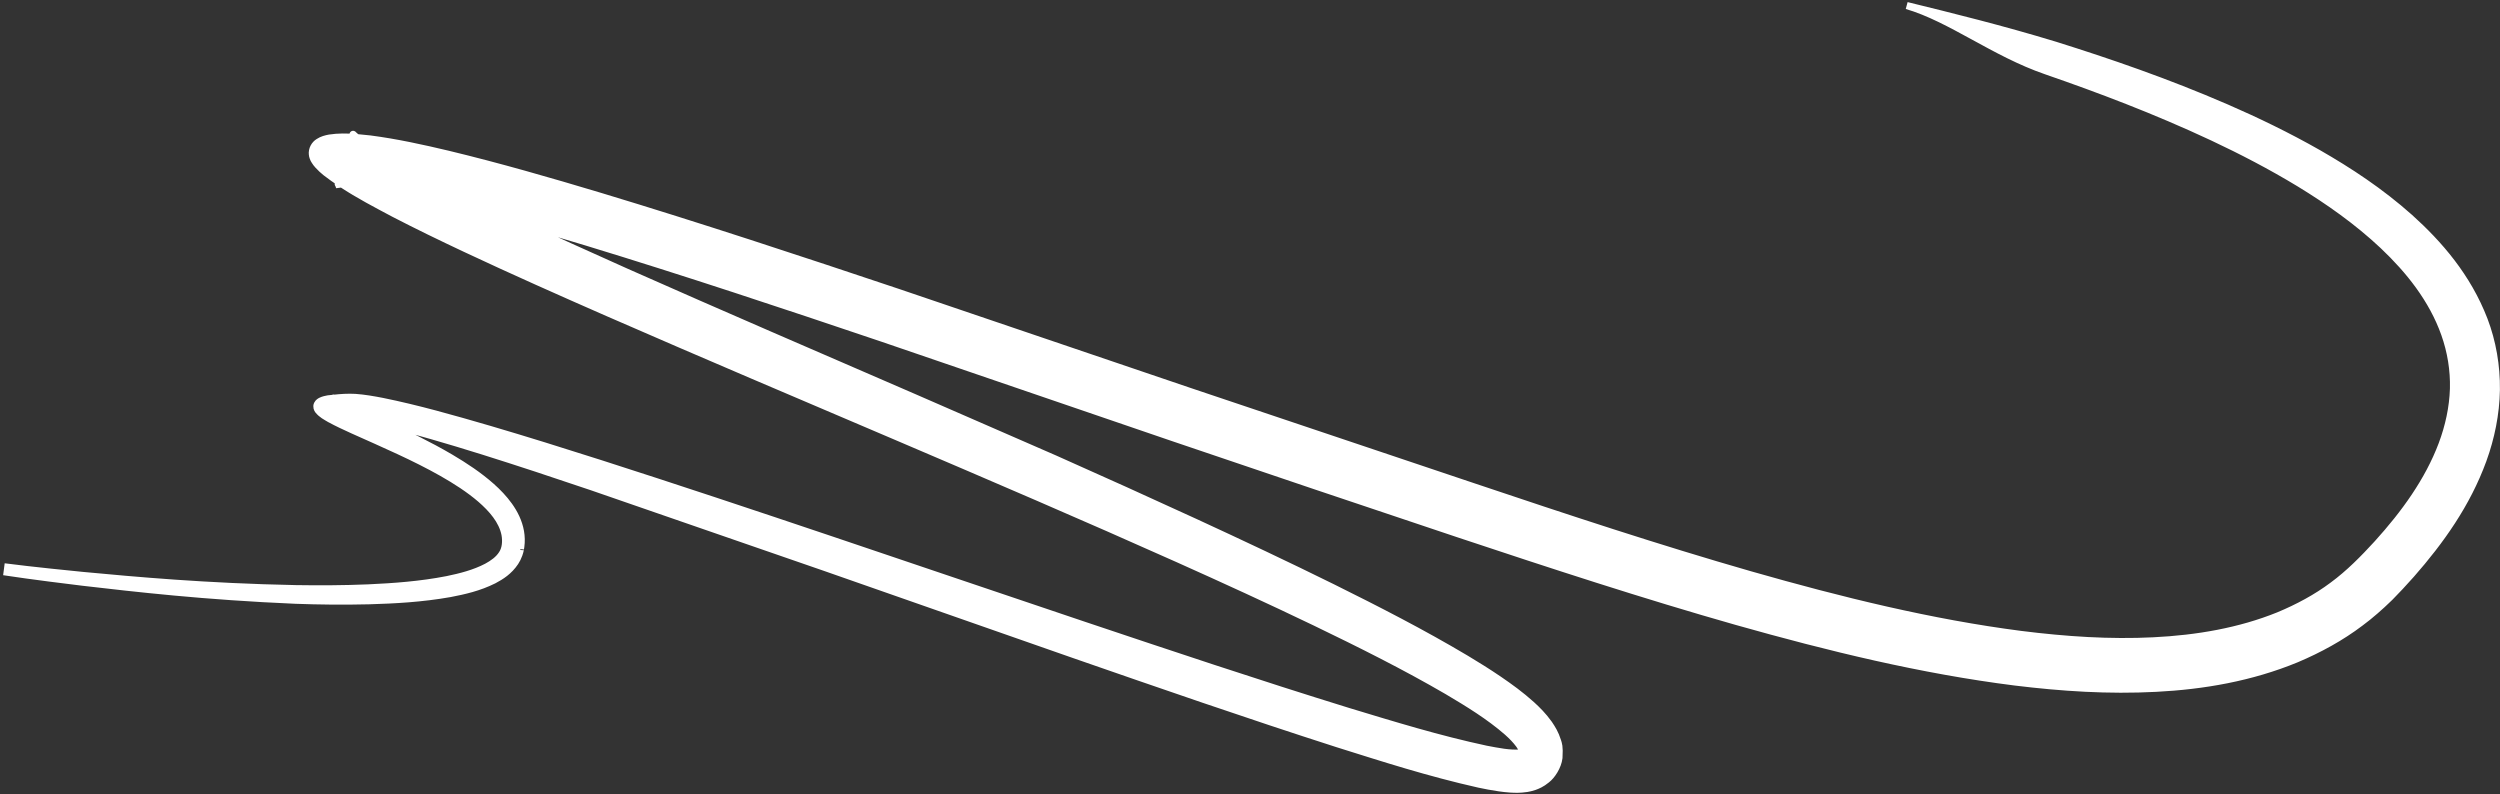
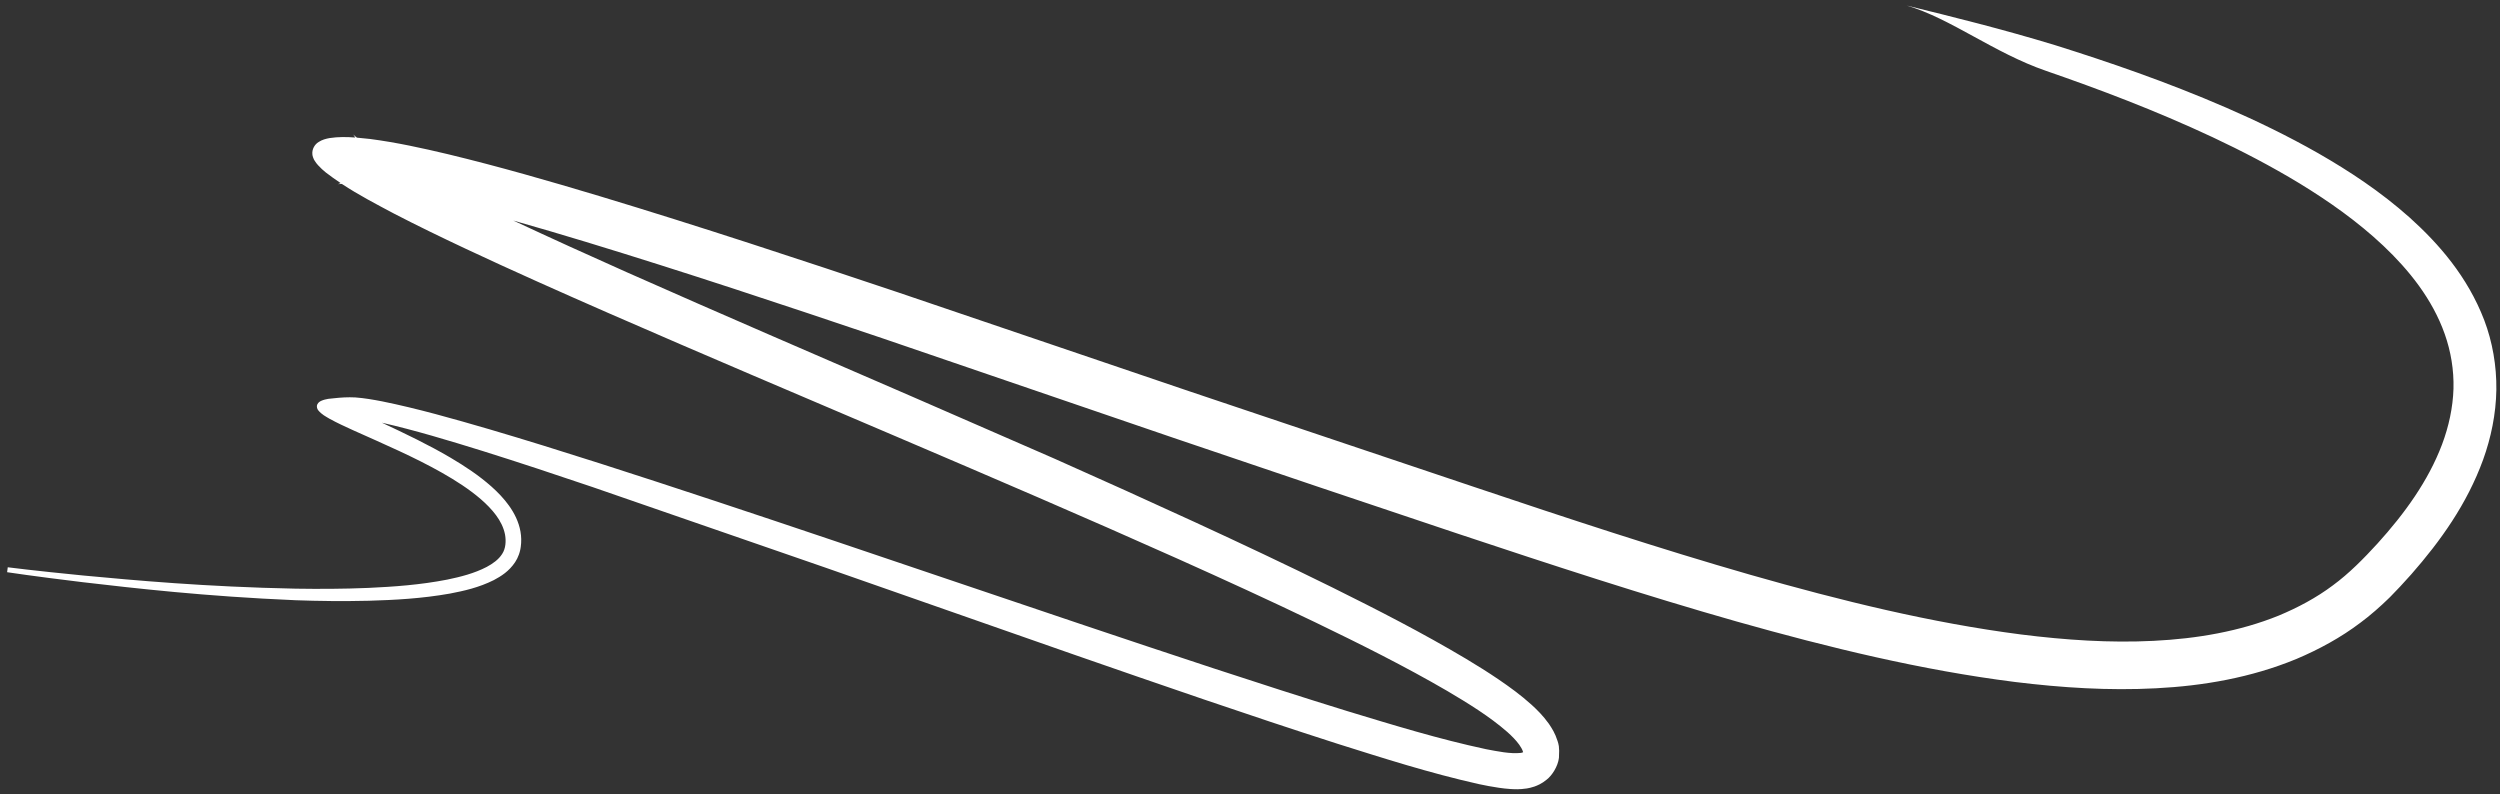
<svg xmlns="http://www.w3.org/2000/svg" width="702" height="223" viewBox="0 0 702 223" fill="none">
  <rect x="0" y="0" width="702" height="223" fill="#333333" stroke="none" />
  <path d="M700.977 109.488C700.862 116.256 699.48 122.932 697.251 129.108L697.248 129.11C692.736 141.517 685.281 151.933 677.085 161.272L673.942 164.725L672.33 166.405L671.522 167.245L671.116 167.665L670.498 168.263C668.731 170.004 665.448 172.936 662.818 174.846C657.295 179.034 651.159 182.362 644.834 185.037C632.105 190.295 618.649 192.599 605.398 193.272C592.109 193.974 578.911 193.107 565.803 191.5C539.59 188.19 513.684 181.871 487.707 174.533C461.735 167.156 435.693 158.628 409.374 149.866C396.256 145.464 383.03 141.025 369.707 136.554C356.365 132.037 342.926 127.486 329.405 122.91C302.455 113.689 275.18 104.358 247.683 94.952C220.197 85.669 192.463 76.438 164.549 67.933C157.757 65.875 150.943 63.856 144.135 61.93C154.665 66.85 165.279 71.675 175.934 76.416C202.725 88.311 229.636 99.876 256.319 111.45C269.661 117.268 282.95 123.061 296.173 128.826C309.363 134.695 322.468 140.603 335.464 146.59C348.46 152.582 361.345 158.645 374.07 164.93C386.794 171.245 399.359 177.667 411.679 185.001C414.759 186.852 417.824 188.756 420.882 190.84C423.942 192.936 426.978 195.113 430.095 197.924C431.654 199.364 433.247 200.904 434.922 203.236L435.008 203.365C435.819 204.589 436.666 205.868 437.362 208.073C437.61 208.918 437.95 209.504 437.752 212.802C437.465 215.234 435.768 217.804 434.318 218.912C432.863 220.11 431.75 220.535 430.85 220.869C430.024 221.15 429.298 221.308 428.765 221.394C426.566 221.722 425.36 221.613 424.136 221.558C422.945 221.48 421.909 221.351 420.904 221.208C418.91 220.92 417.082 220.563 415.289 220.185C401.219 217.022 388.463 212.901 375.606 208.862C350.07 200.661 325.416 192.1 301.413 183.762C277.454 175.375 254.146 167.217 231.602 159.328C214.223 153.316 197.298 147.461 180.875 141.78L166.381 136.765C155.919 133.22 145.658 129.818 135.606 126.665C125.938 123.663 116.411 120.783 107.23 118.695C113.822 121.777 120.369 124.904 126.537 128.537C130.548 130.91 134.437 133.472 138 136.626C139.775 138.21 141.469 139.954 142.942 142.008C144.401 144.05 145.66 146.48 146.151 149.266C146.398 150.649 146.426 152.097 146.238 153.493L146.155 154.012C146.132 154.167 146.036 154.644 146.032 154.616L145.932 155.013L145.717 155.695C145.416 156.528 145.081 157.189 144.656 157.839C142.951 160.414 140.712 161.807 138.65 162.9C134.447 164.993 130.348 165.905 126.361 166.672C118.387 168.089 110.812 168.478 103.591 168.691C96.374 168.867 89.518 168.781 83.023 168.546C57.474 167.462 37.5 165.139 23.744 163.539L23.079 163.462C9.314 161.794 2 160.675 2 160.675L2.178 159.291C2.178 159.291 9.491 160.24 23.263 161.591L23.816 161.642C37.572 162.926 57.61 164.795 83.076 165.298C89.527 165.397 96.326 165.383 103.438 165.084C110.542 164.757 117.998 164.234 125.577 162.755C129.339 161.979 133.198 161.002 136.672 159.192C138.377 158.277 140.02 157.119 141.006 155.546C142.001 154.043 142.151 151.971 141.808 150.078C141.051 146.2 138.148 142.891 134.965 140.127C131.723 137.345 128.011 134.967 124.132 132.761C116.349 128.35 107.822 124.7 99.088 120.781L98.992 120.736C96.852 119.759 94.697 118.775 92.567 117.604C92.51 117.614 92.5 117.613 92.542 117.591L92.538 117.589C91.458 116.931 90.37 116.441 89.349 115.198C89.119 114.898 88.797 114.234 89.105 113.544C89.418 112.925 89.85 112.737 90.185 112.561C90.871 112.247 91.498 112.126 92.128 112.004L92.16 111.998C92.689 111.922 93.197 111.896 93.716 111.838C93.645 111.753 93.661 111.769 93.728 111.836C95.72 111.613 97.674 111.491 99.761 111.597C102.315 111.784 104.806 112.222 107.302 112.703C117.259 114.722 127.231 117.573 137.418 120.539C147.598 123.536 157.956 126.77 168.51 130.141C210.717 143.668 256.093 159.323 304.207 175.496C328.269 183.566 352.991 191.849 378.437 199.716C391.168 203.575 404.069 207.552 417.287 210.372C420.536 210.98 424.048 211.732 427.044 211.418C427.347 211.375 427.606 211.272 427.693 211.213C427.684 211.174 427.68 211.132 427.658 211.092C427.468 210.429 427.044 209.761 426.606 209.119C425.677 207.836 424.498 206.654 423.256 205.543C418.197 201.128 412.293 197.519 406.379 194.015C394.46 187.08 381.97 180.852 369.327 174.746C356.669 168.66 343.8 162.77 330.805 156.946C304.808 145.309 278.304 133.948 251.568 122.536C224.831 111.122 197.842 99.708 170.877 87.92C157.398 82.016 143.922 76.032 130.553 69.75C123.871 66.605 117.215 63.387 110.639 59.98C105.691 57.347 100.719 54.77 95.985 51.644C95.398 51.654 94.952 51.683 94.854 51.707C94.828 51.665 94.943 51.745 95.652 51.406C94.243 50.463 92.847 49.488 91.488 48.431C90.743 47.823 90.016 47.177 89.332 46.414C88.989 46.039 88.658 45.625 88.361 45.136C88.077 44.78 87.717 43.714 87.723 43.424C87.53 41.888 88.401 40.515 89.458 39.881C90.486 39.212 91.517 38.968 92.508 38.777C94.991 38.393 97.381 38.439 99.735 38.619C99.677 38.516 99.629 38.436 99.597 38.373C99.356 38.016 99.351 37.989 99.248 37.857C99.18 37.782 99.153 37.748 99.14 37.731C99.117 37.706 99.11 37.696 99.123 37.706C99.129 37.714 99.128 37.715 99.14 37.731C99.219 37.816 99.484 38.073 99.813 38.336C99.934 38.436 100.098 38.552 100.229 38.655C101.464 38.76 102.692 38.885 103.916 39.025C111.327 39.992 118.569 41.589 125.77 43.297C140.155 46.769 154.337 50.863 168.438 55.097C196.628 63.614 224.465 72.812 252.038 82.052C279.569 91.4 306.884 100.674 333.869 109.839C360.881 118.912 387.564 127.876 413.81 136.694C440.051 145.512 465.895 154.051 491.479 161.395C517.054 168.703 542.406 174.928 567.495 178.159C580.027 179.734 592.503 180.568 604.726 179.949C616.927 179.35 628.931 177.29 639.849 172.864C645.268 170.606 650.438 167.844 655.047 164.389C659.659 161.003 663.737 156.844 667.575 152.65C675.221 144.219 681.883 134.997 685.721 124.81C687.628 119.736 688.771 114.445 688.937 109.169C689.079 103.893 688.203 98.672 686.483 93.799C683.022 83.998 676.438 75.817 669.223 68.99C661.95 62.135 653.895 56.506 645.793 51.544C637.661 46.608 629.43 42.35 621.312 38.532C605.056 30.922 589.285 25.006 574.592 19.919C559.882 14.858 547.811 5.194 535.417 1.562C548.024 4.658 562.021 8.103 577.081 12.685C592.095 17.4 608.269 22.925 625.195 30.261C633.651 33.945 642.291 38.099 650.974 43.04C659.635 48.017 668.388 53.738 676.661 61.114C684.833 68.471 692.872 77.655 697.569 89.886C699.877 95.958 701.068 102.724 700.977 109.488Z" fill="white" />
-   <path d="M99.14 37.731C99.153 37.748 99.18 37.782 99.248 37.857C99.351 37.989 99.356 38.016 99.597 38.373C99.629 38.436 99.677 38.516 99.735 38.619C97.381 38.439 94.991 38.393 92.508 38.777C91.517 38.968 90.486 39.212 89.458 39.881C88.401 40.515 87.53 41.888 87.723 43.424C87.717 43.714 88.077 44.78 88.361 45.136C88.658 45.625 88.989 46.039 89.332 46.414C90.016 47.177 90.743 47.823 91.488 48.431C92.847 49.488 94.243 50.463 95.652 51.406C94.943 51.745 94.828 51.665 94.854 51.707C94.952 51.683 95.398 51.654 95.985 51.644C100.719 54.77 105.691 57.347 110.639 59.98C117.215 63.387 123.871 66.605 130.553 69.75C143.922 76.032 157.398 82.016 170.877 87.92C197.842 99.708 224.831 111.122 251.568 122.536C278.304 133.948 304.808 145.309 330.805 156.946C343.8 162.77 356.669 168.66 369.327 174.746C381.97 180.852 394.46 187.08 406.379 194.015C412.293 197.519 418.197 201.128 423.256 205.543C424.498 206.654 425.677 207.836 426.606 209.119C427.044 209.761 427.468 210.429 427.658 211.092C427.68 211.132 427.684 211.174 427.693 211.213C427.606 211.272 427.347 211.375 427.044 211.418C424.048 211.732 420.536 210.98 417.287 210.372C404.069 207.552 391.168 203.575 378.437 199.716C352.991 191.849 328.269 183.566 304.207 175.496C256.093 159.323 210.717 143.668 168.51 130.141C157.956 126.77 147.598 123.536 137.418 120.539C127.231 117.573 117.259 114.722 107.302 112.703C104.806 112.222 102.315 111.784 99.761 111.597C97.674 111.491 95.72 111.613 93.728 111.836C93.661 111.769 93.645 111.753 93.716 111.838C93.197 111.896 92.689 111.922 92.16 111.998L92.128 112.004C91.498 112.126 90.871 112.247 90.185 112.561C89.85 112.737 89.418 112.925 89.105 113.544C88.797 114.234 89.119 114.898 89.349 115.198C90.37 116.441 91.458 116.931 92.538 117.589L92.542 117.591C92.5 117.613 92.51 117.614 92.567 117.604C94.697 118.775 96.852 119.759 98.992 120.736L99.088 120.781C107.822 124.7 116.349 128.35 124.132 132.761C128.011 134.967 131.723 137.345 134.965 140.127C138.148 142.891 141.051 146.2 141.808 150.078C142.151 151.971 142.001 154.043 141.006 155.546C140.02 157.119 138.377 158.277 136.672 159.192C133.198 161.002 129.339 161.979 125.577 162.755C117.998 164.234 110.542 164.757 103.438 165.084C96.326 165.383 89.527 165.397 83.076 165.298C57.61 164.795 37.572 162.926 23.816 161.642L23.263 161.591C9.491 160.24 2.178 159.291 2.178 159.291L2 160.675C2 160.675 9.314 161.794 23.079 163.462L23.744 163.539C37.5 165.139 57.474 167.462 83.023 168.546C89.518 168.781 96.374 168.867 103.591 168.691C110.812 168.478 118.387 168.089 126.361 166.672C130.348 165.905 134.447 164.993 138.65 162.9C140.712 161.807 142.951 160.414 144.656 157.839C145.081 157.189 145.416 156.528 145.717 155.695L145.932 155.013L146.032 154.616C146.036 154.644 146.132 154.167 146.155 154.012L146.238 153.493C146.426 152.097 146.398 150.649 146.151 149.266C145.66 146.48 144.401 144.05 142.942 142.008C141.469 139.954 139.775 138.21 138 136.626C134.437 133.472 130.548 130.91 126.537 128.537C120.369 124.904 113.822 121.777 107.23 118.695C116.411 120.783 125.938 123.663 135.606 126.665C145.658 129.818 155.919 133.22 166.381 136.765L180.875 141.78C197.298 147.461 214.223 153.316 231.602 159.328C254.146 167.217 277.454 175.375 301.413 183.762C325.416 192.1 350.07 200.661 375.606 208.862C388.463 212.901 401.219 217.022 415.289 220.185C417.082 220.563 418.91 220.92 420.904 221.208C421.909 221.351 422.945 221.48 424.136 221.558C425.36 221.613 426.566 221.722 428.765 221.394C429.298 221.308 430.024 221.15 430.85 220.869C431.75 220.535 432.863 220.11 434.318 218.912C435.768 217.804 437.465 215.234 437.752 212.802C437.95 209.504 437.61 208.918 437.362 208.073C436.666 205.868 435.819 204.589 435.008 203.365L434.922 203.236C433.247 200.904 431.654 199.364 430.095 197.924C426.978 195.113 423.942 192.936 420.881 190.84C417.824 188.756 414.759 186.852 411.679 185.001C399.359 177.667 386.794 171.245 374.07 164.93C361.345 158.645 348.46 152.582 335.464 146.59C322.468 140.603 309.363 134.695 296.173 128.826C282.95 123.061 269.661 117.267 256.319 111.45C229.636 99.876 202.725 88.311 175.934 76.416C165.279 71.675 154.665 66.85 144.135 61.93C150.943 63.856 157.757 65.875 164.549 67.933C192.463 76.438 220.197 85.669 247.683 94.952C275.18 104.358 302.455 113.689 329.405 122.91C342.926 127.486 356.365 132.037 369.707 136.554C383.03 141.025 396.256 145.464 409.374 149.866C435.693 158.628 461.735 167.156 487.707 174.533C513.684 181.871 539.59 188.19 565.803 191.5C578.912 193.107 592.109 193.974 605.398 193.272C618.649 192.599 632.105 190.295 644.834 185.037C651.159 182.362 657.295 179.034 662.818 174.846C665.448 172.936 668.731 170.004 670.498 168.263L671.116 167.665L671.522 167.245L672.33 166.405L673.942 164.725L677.085 161.272C685.281 151.933 692.736 141.517 697.248 129.11L697.251 129.108C699.48 122.932 700.862 116.256 700.977 109.488C701.068 102.724 699.877 95.958 697.569 89.886C692.872 77.655 684.833 68.471 676.661 61.114C668.388 53.738 659.635 48.017 650.974 43.04C642.291 38.099 633.651 33.945 625.195 30.261C608.269 22.925 592.095 17.4 577.081 12.685C562.021 8.103 548.024 4.658 535.417 1.562C547.811 5.194 559.882 14.858 574.592 19.919C589.285 25.006 605.056 30.922 621.312 38.532C629.43 42.35 637.661 46.608 645.793 51.544C653.895 56.506 661.95 62.135 669.223 68.99C676.438 75.817 683.022 83.998 686.483 93.799C688.203 98.672 689.079 103.893 688.937 109.169C688.771 114.445 687.628 119.736 685.721 124.81C681.883 134.997 675.221 144.219 667.575 152.65C663.737 156.844 659.659 161.003 655.047 164.389C650.438 167.844 645.268 170.606 639.849 172.864C628.931 177.29 616.927 179.35 604.726 179.949C592.502 180.568 580.027 179.734 567.495 178.159C542.406 174.928 517.054 168.703 491.479 161.395C465.895 154.051 440.051 145.512 413.81 136.694C387.564 127.876 360.881 118.912 333.869 109.839C306.884 100.674 279.569 91.4 252.038 82.052C224.465 72.812 196.628 63.614 168.438 55.097C154.337 50.863 140.155 46.769 125.77 43.297C118.569 41.589 111.327 39.992 103.916 39.025C102.692 38.885 101.464 38.76 100.229 38.655C100.098 38.552 99.934 38.436 99.813 38.336C99.484 38.073 99.219 37.816 99.14 37.731ZM99.14 37.731C99.117 37.706 99.11 37.696 99.123 37.706C99.129 37.714 99.128 37.715 99.14 37.731Z" stroke="white" stroke-width="2" />
</svg>